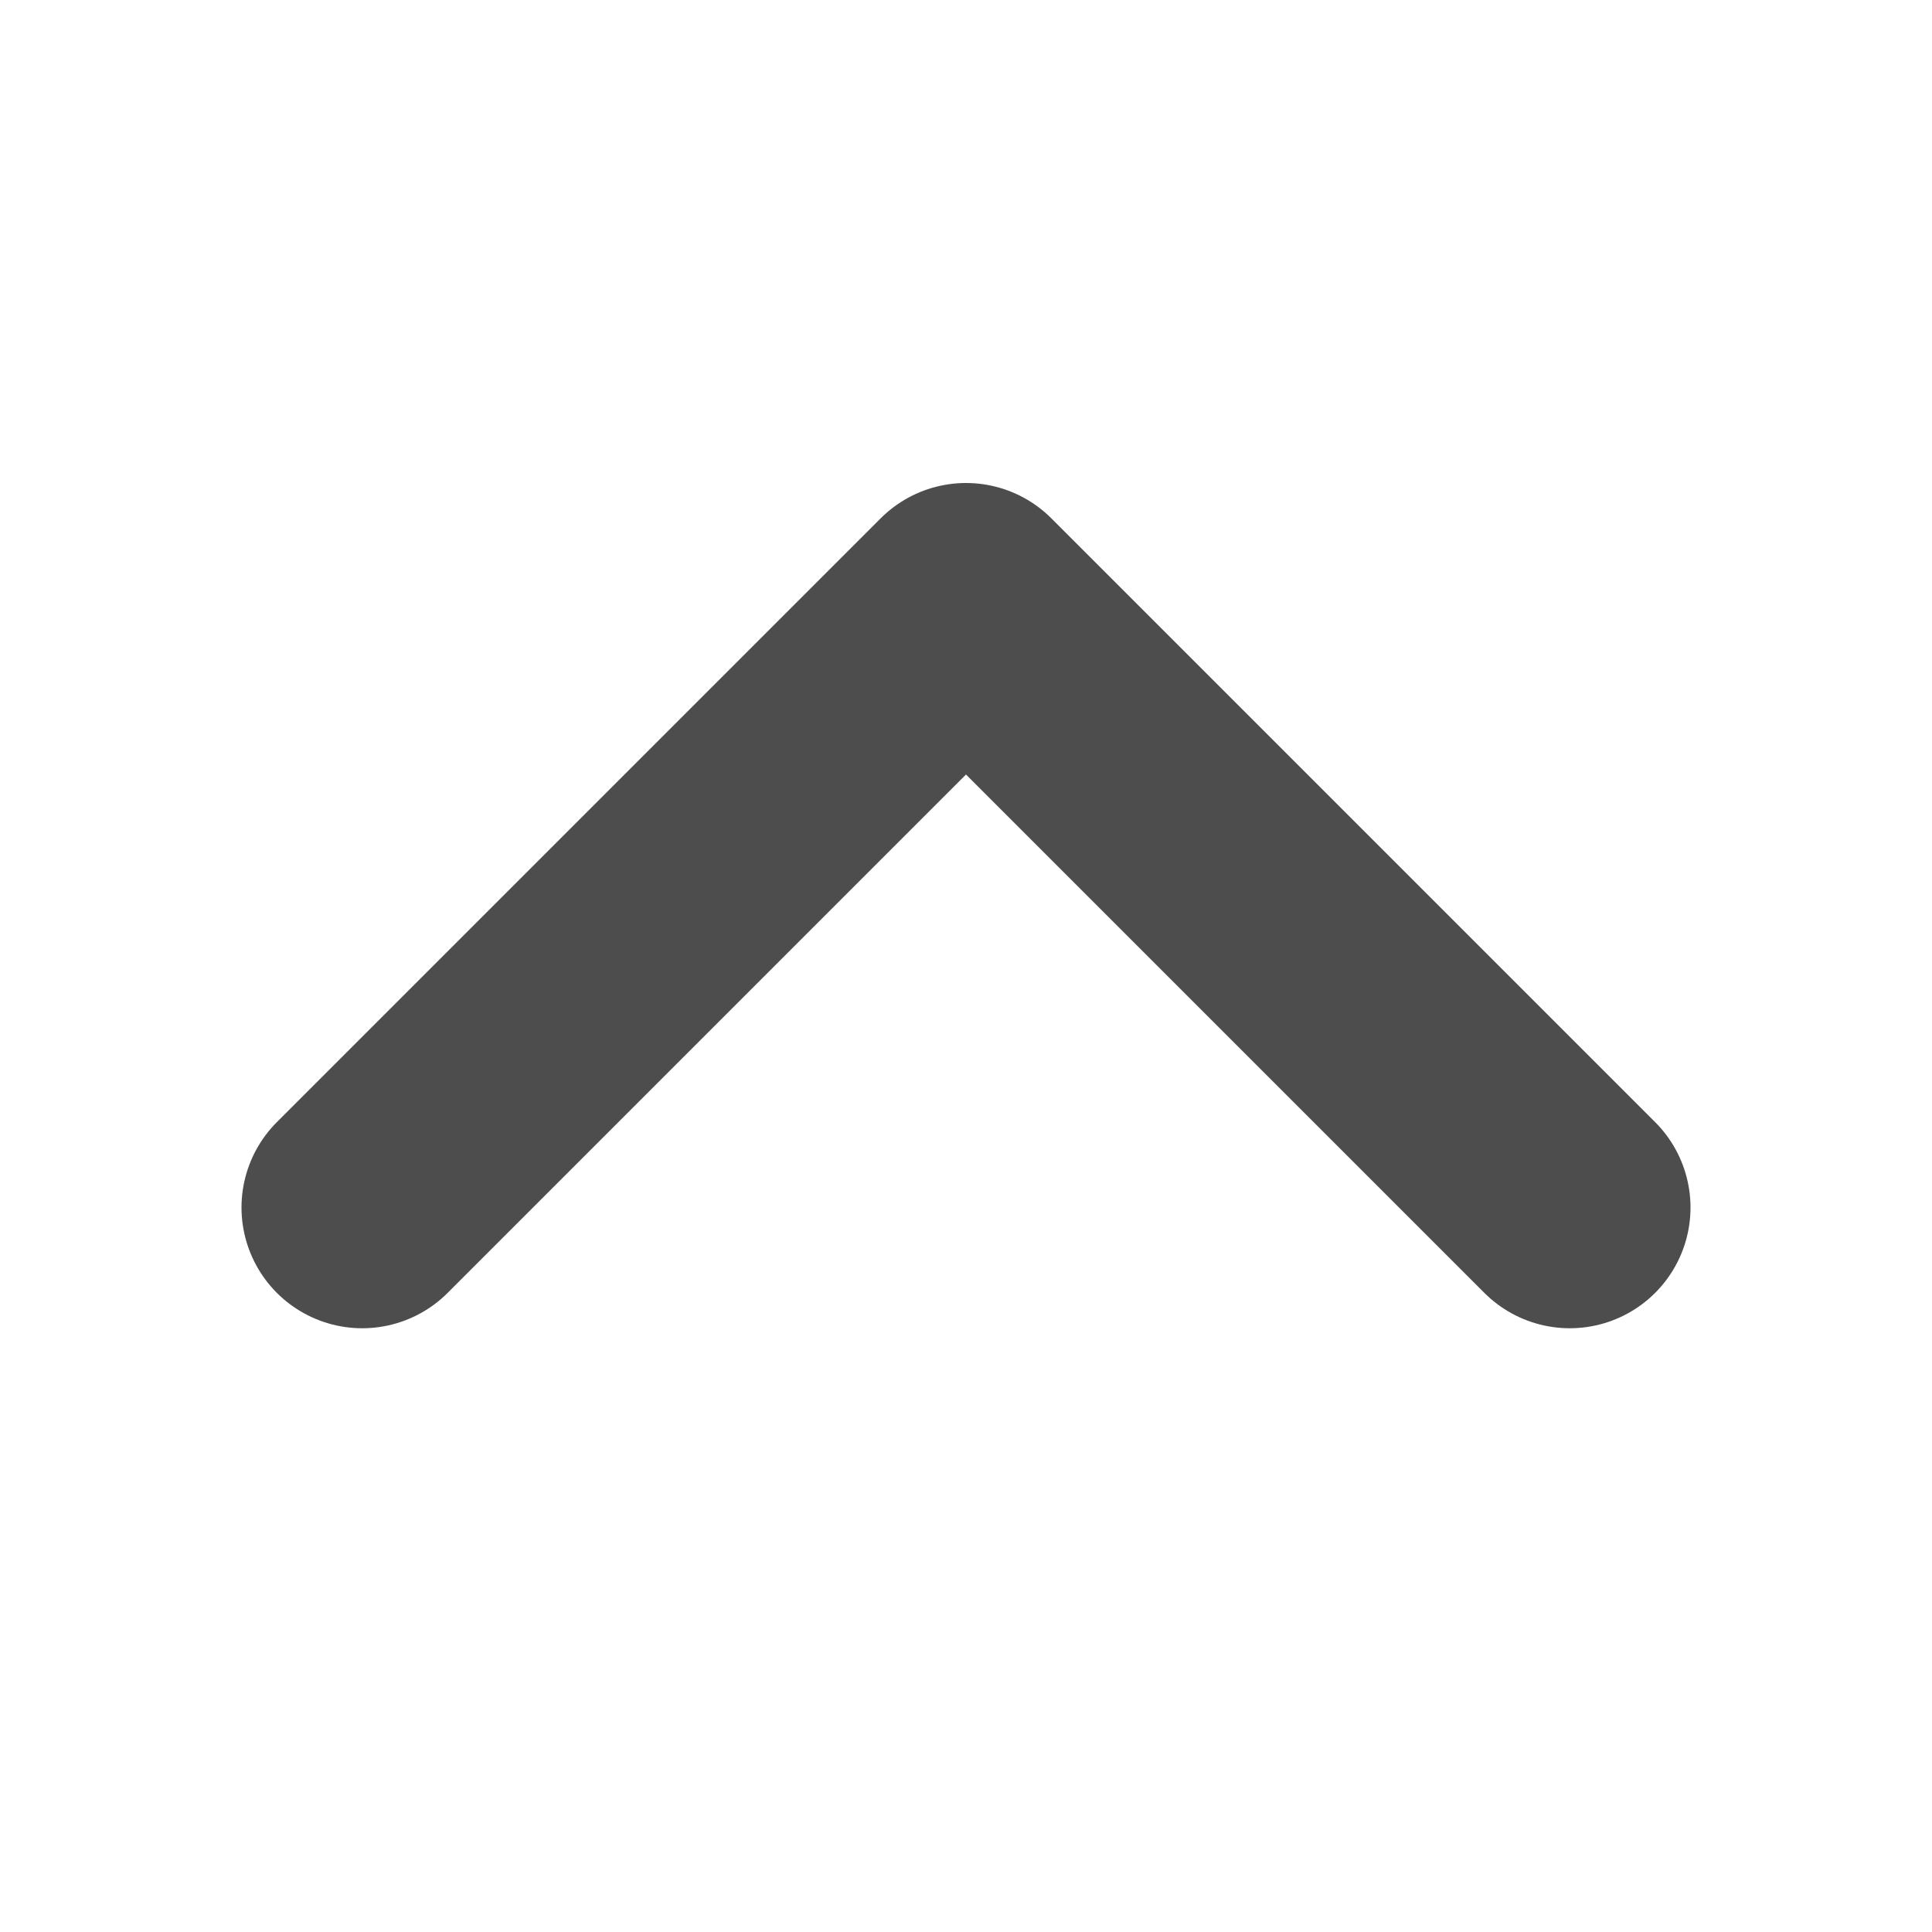
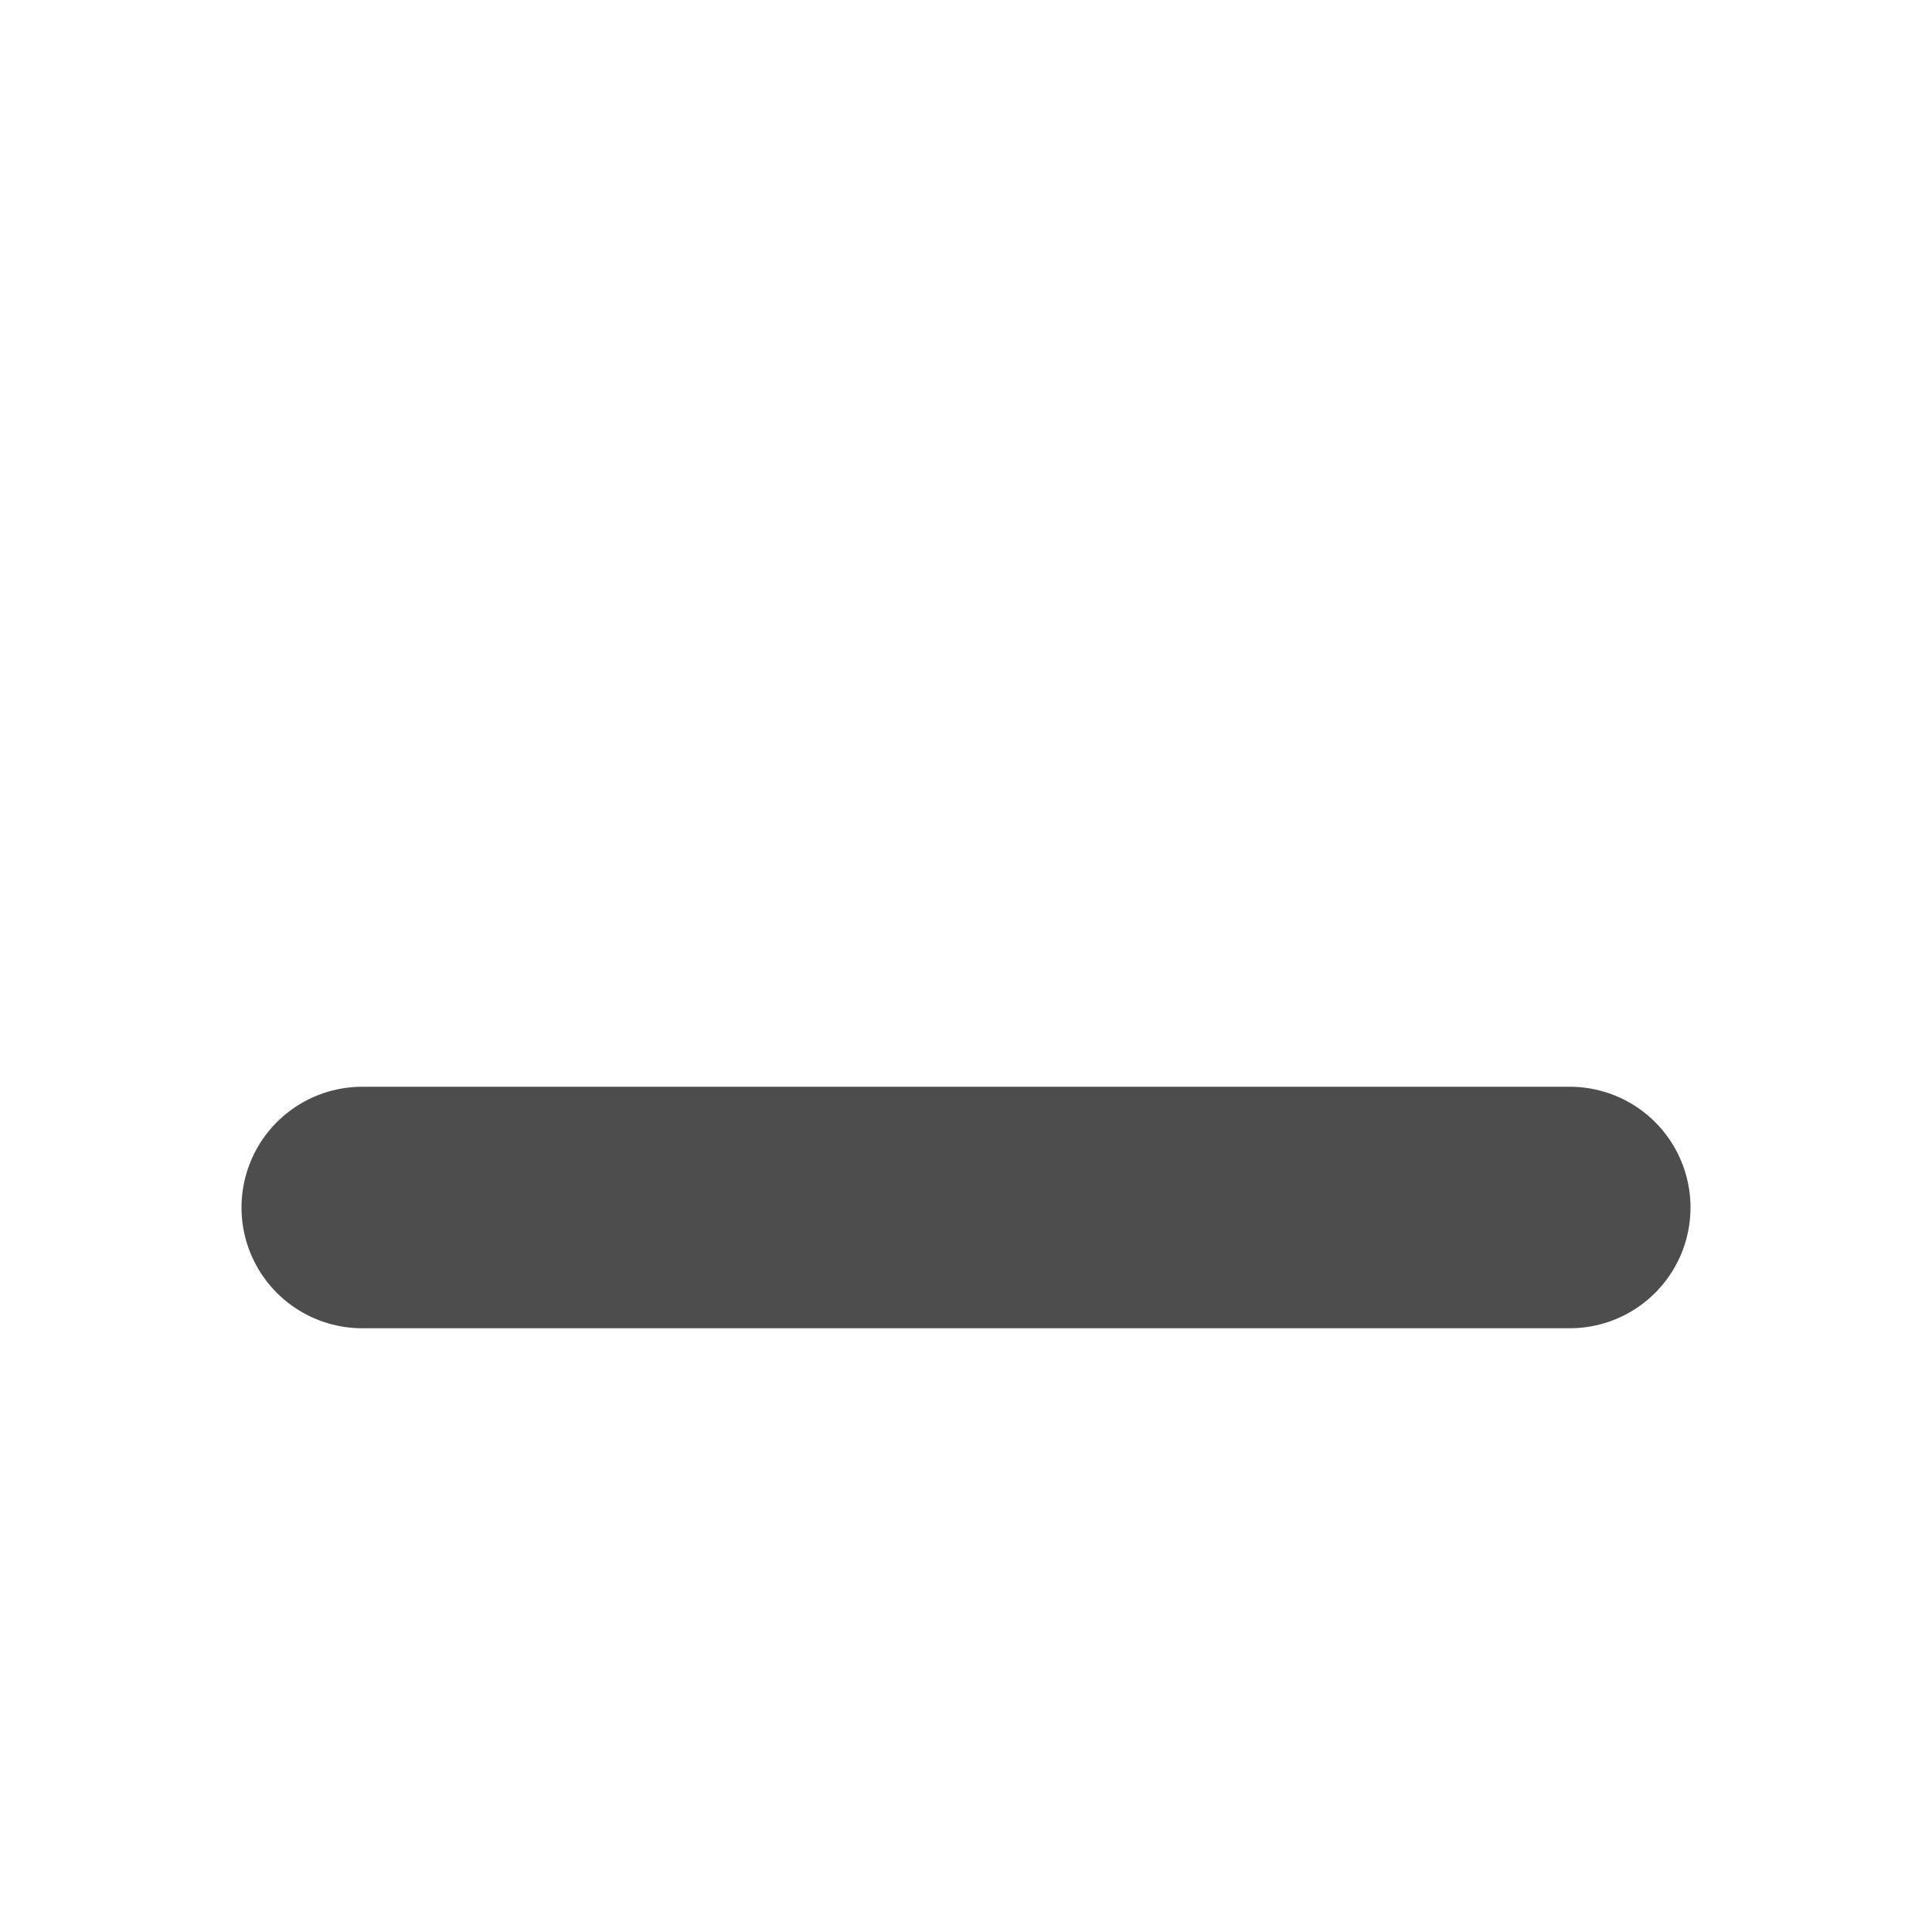
<svg xmlns="http://www.w3.org/2000/svg" width="16" height="16" viewBox="0 0 16 16" fill="none">
-   <path d="M3 10L8 5L13 10" stroke="#4D4D4D" stroke-width="2" stroke-linecap="round" stroke-linejoin="round" />
+   <path d="M3 10L13 10" stroke="#4D4D4D" stroke-width="2" stroke-linecap="round" stroke-linejoin="round" />
</svg>